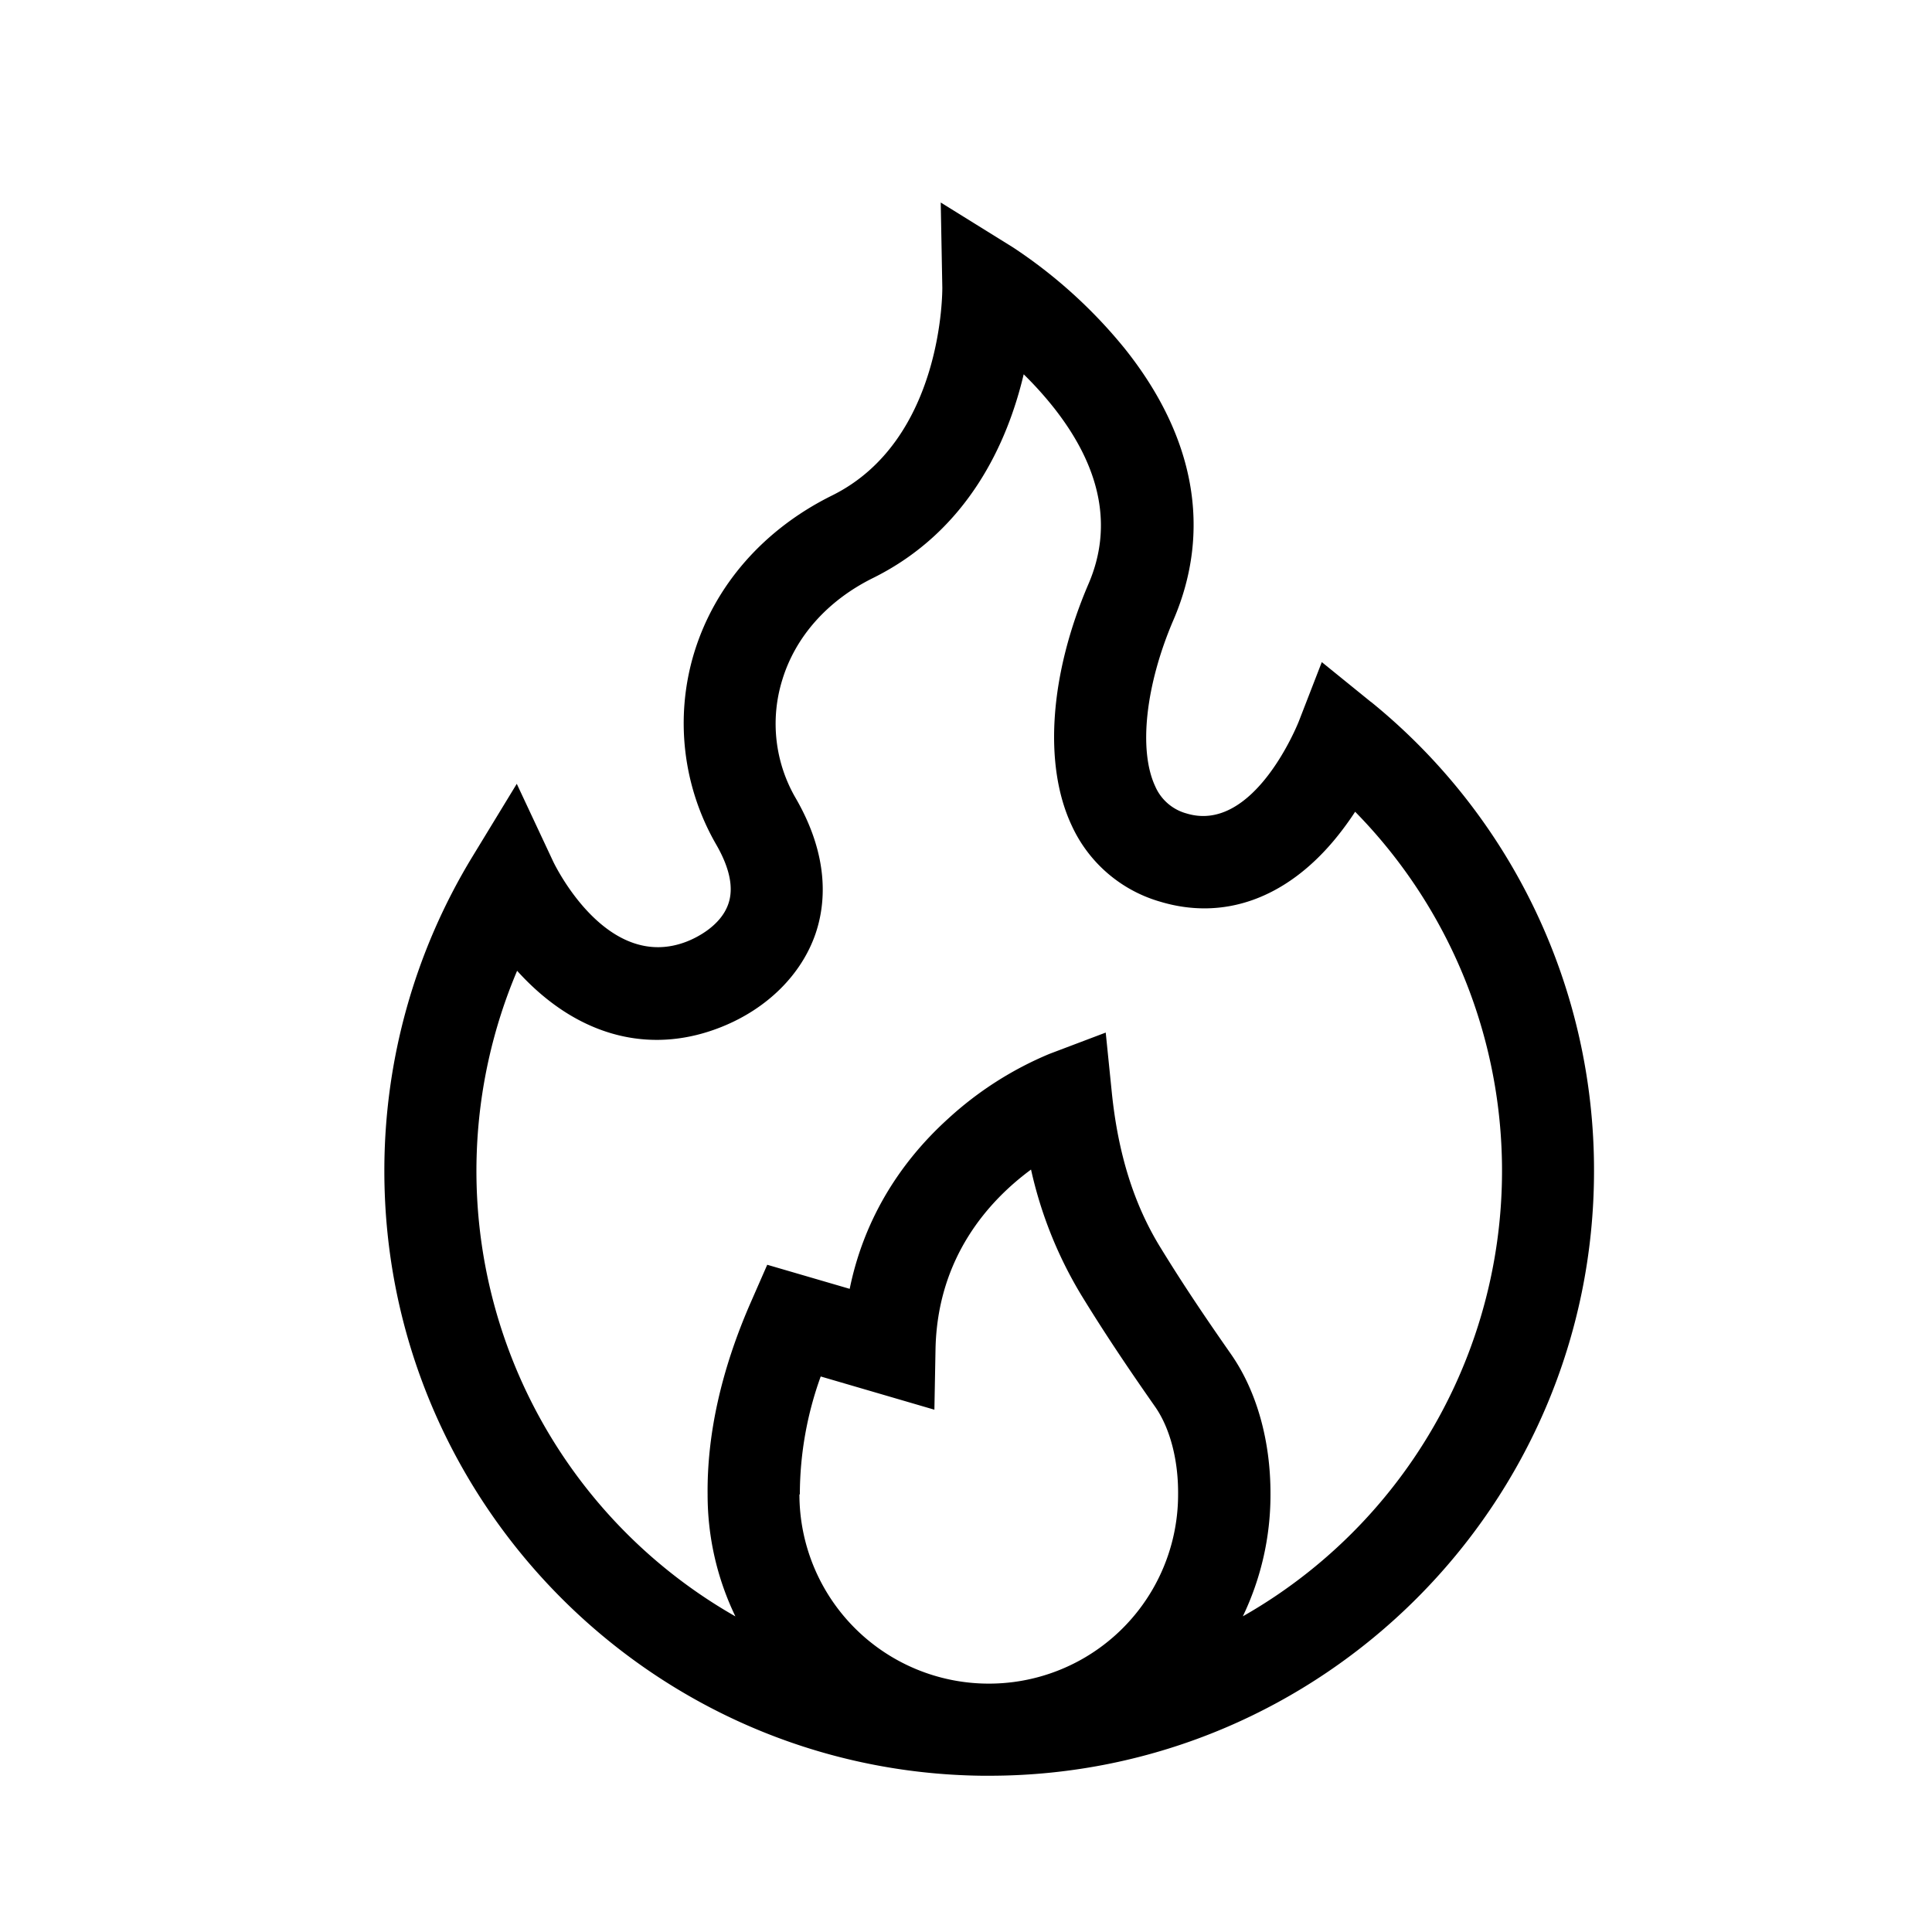
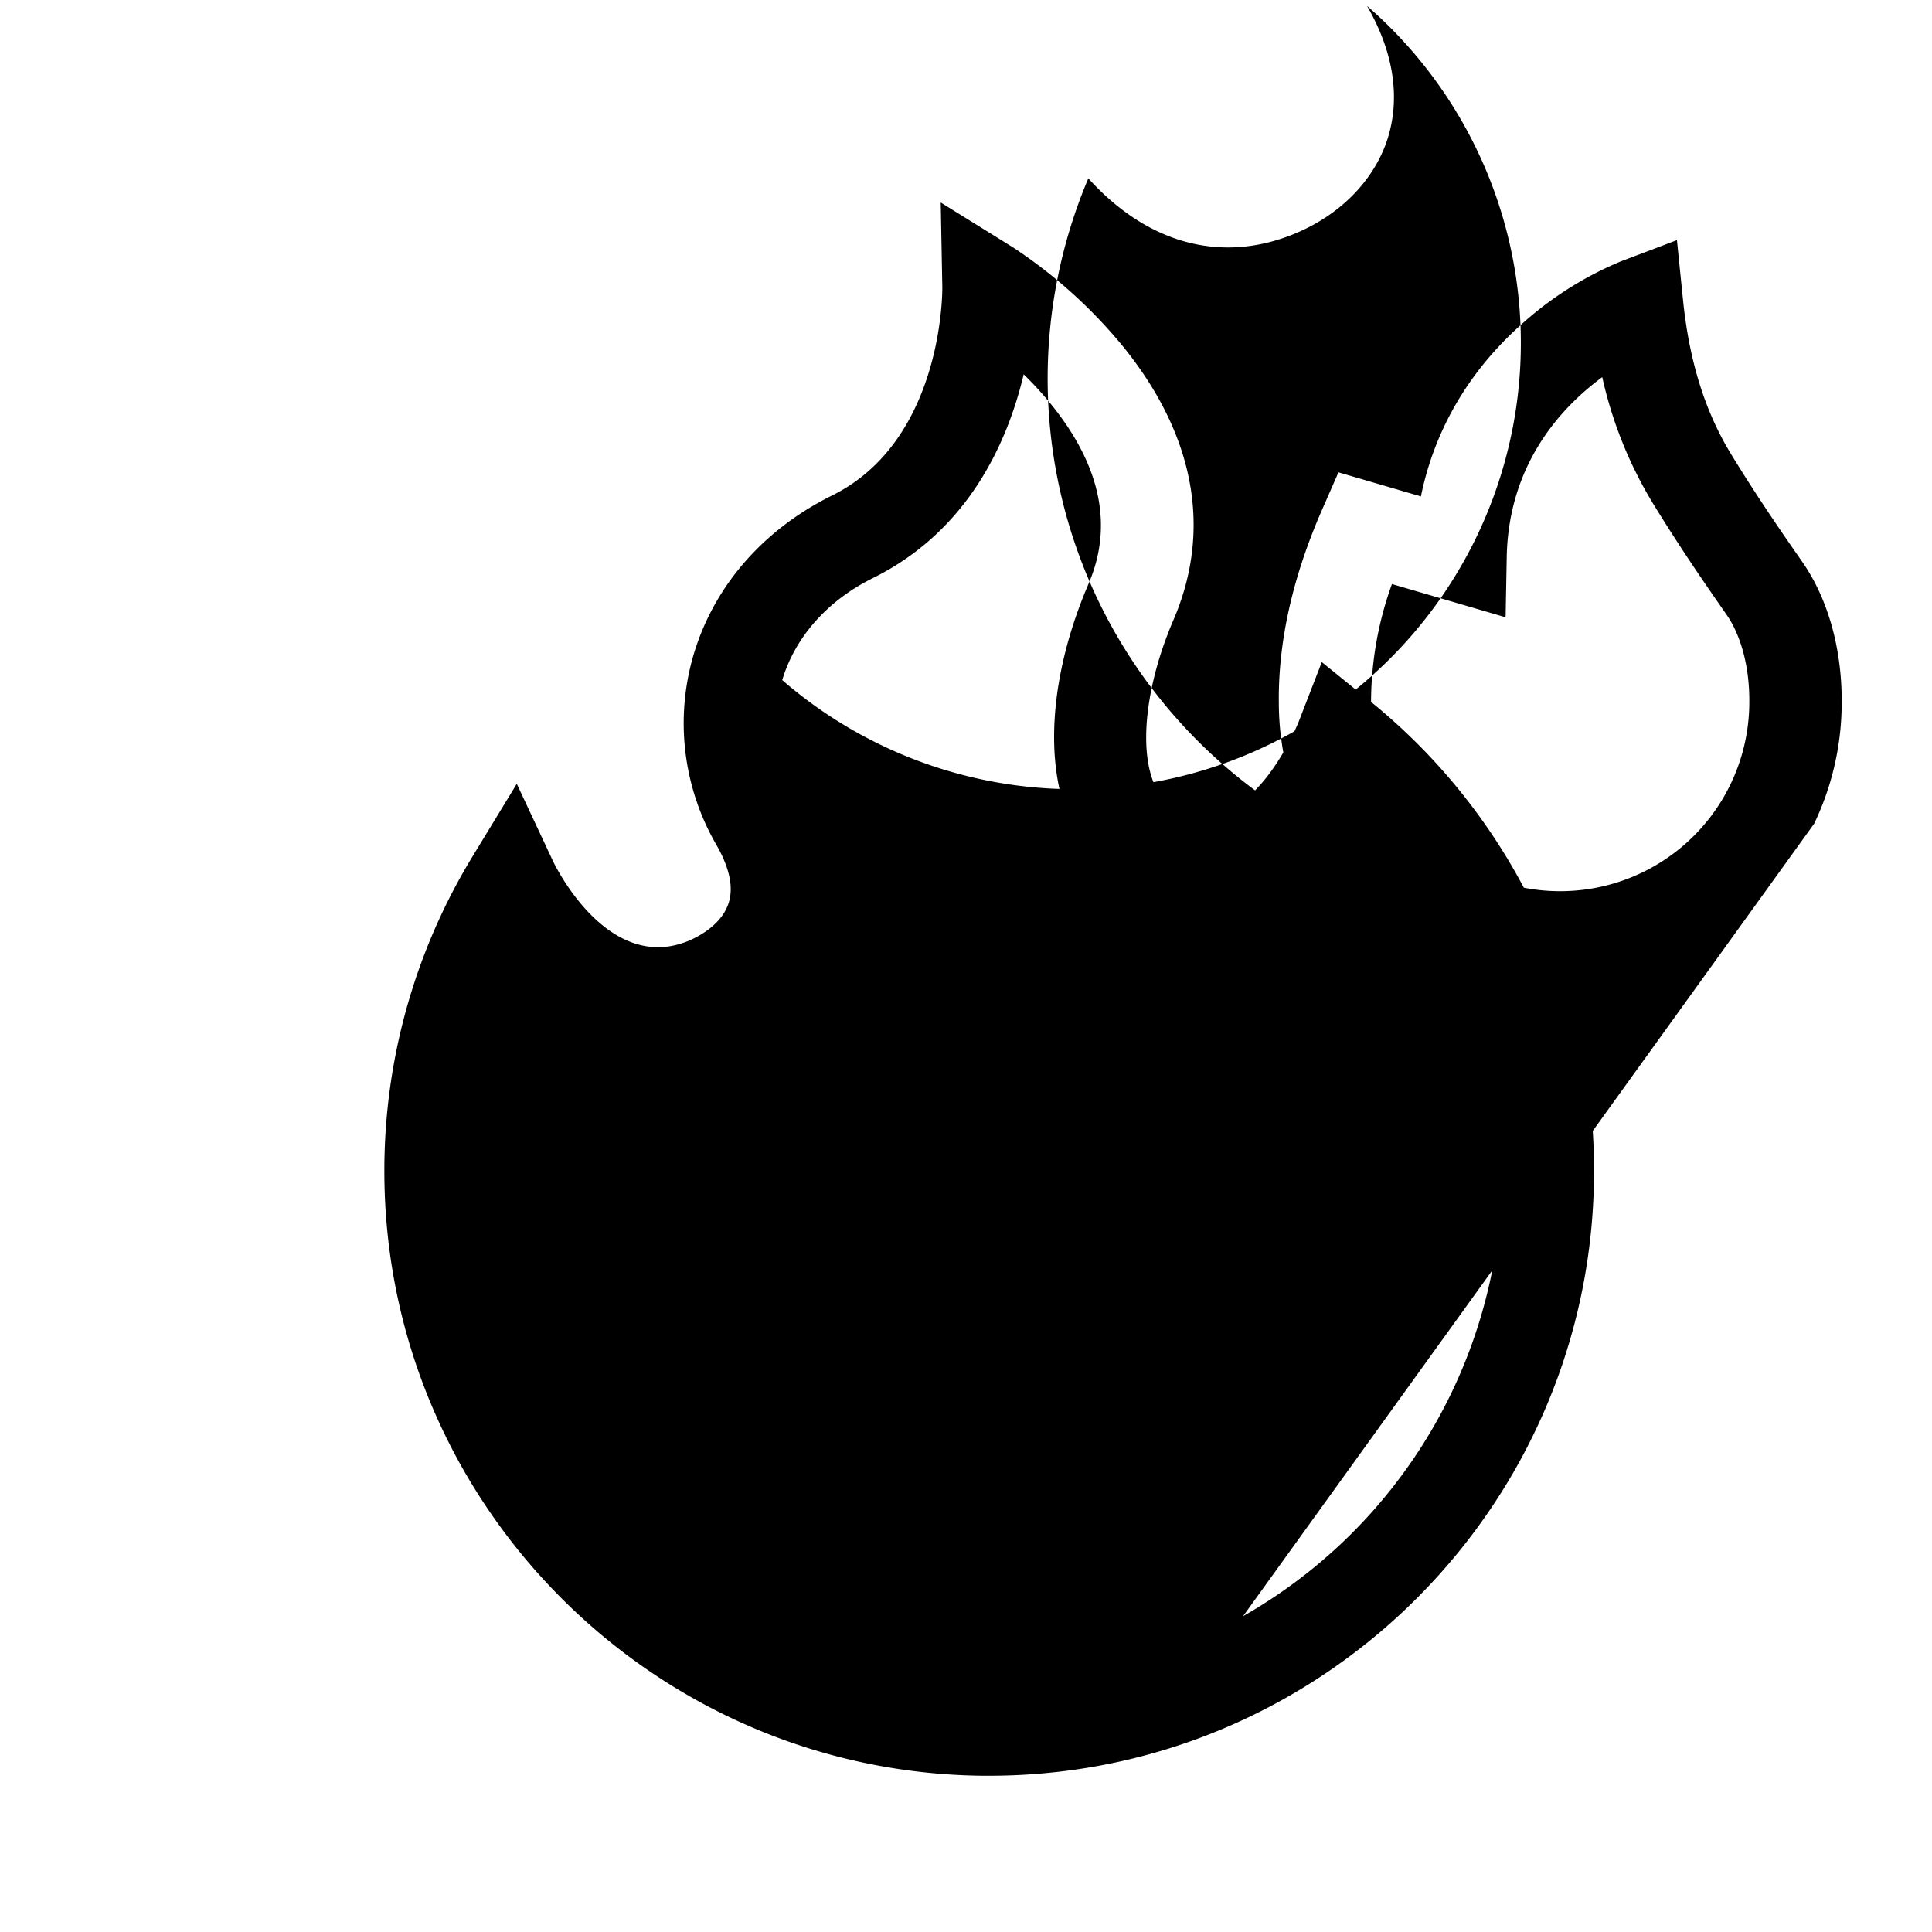
<svg xmlns="http://www.w3.org/2000/svg" viewBox="0 0 500 500" data-name="Layer 1" id="Layer_1">
-   <path d="M354.83,181.69l-12.75-10.34-5.94,15.32c-.11.29-11.51,29.12-29,23.87a12.38,12.38,0,0,1-8.18-7.06c-4.35-9.32-2.5-26.18,4.71-43,10-23.2,5.61-47.52-12.63-70.32a127.82,127.82,0,0,0-28.88-26.14L243.46,52.41l.41,22c0,.39.41,39.49-28.53,53.82-17.74,8.78-30.43,23.31-35.75,40.9a62.79,62.79,0,0,0,5.73,49.38c3.53,6.1,4.6,11.28,3.18,15.39-2,5.87-8.57,8.89-10.53,9.68-20.7,8.31-34.24-19.44-34.79-20.58l-9.44-20.15-11.57,19a156.17,156.17,0,0,0-22.7,81.22c0,85.67,69.2,155.48,154.65,156.49.62,0,1.25,0,1.88,0h0c86.31,0,156.53-70.21,156.53-156.51a156,156,0,0,0-57.7-121.39ZM207,386.77v-.15a90.16,90.16,0,0,1,5.4-30.39l29.42,8.6.29-15.62c.46-23.91,13.94-38.58,24.72-46.53a107.88,107.88,0,0,0,13,32.48c6.78,11.07,13.21,20.46,19.14,28.94,3.8,5.46,6,13.71,5.92,22.62v.06a48.94,48.94,0,0,1-49,48.94h0a49,49,0,0,1-49-49Zm114.66,31.5a72.58,72.58,0,0,0,7.14-31.46c.06-13.92-3.57-26.83-10.23-36.37s-12.26-17.81-18.35-27.75c-6.8-11.1-10.88-24.19-12.49-40l-1.57-15.46-14.53,5.5a89.83,89.83,0,0,0-26.29,16.82c-13.38,12.13-22,27.14-25.44,44l-21.34-6.23-4.21,9.61c-7.63,17.39-11.4,34.18-11.22,49.92a72.33,72.33,0,0,0,7.19,31.47,132.66,132.66,0,0,1-56.49-167.08c1.06,1.17,2.18,2.34,3.38,3.49,14.62,14.08,32.24,18,49.61,11,11.73-4.71,20.56-13.47,24.21-24,2.59-7.52,3.82-19.72-5.08-35.13A38.27,38.27,0,0,1,202.44,176c3.39-11.21,11.73-20.59,23.49-26.41,24.75-12.26,34.87-35.27,39-52.72a92.55,92.55,0,0,1,7.8,8.65c12.26,15.55,15.29,30.87,9,45.53-10.08,23.46-11.73,46.81-4.42,62.49a36.18,36.18,0,0,0,23,19.83c16.38,4.91,32.41-.81,45.12-16.11a79,79,0,0,0,5.28-7.18A132.61,132.61,0,0,1,321.7,418.27Z" />
+   <path d="M354.83,181.69l-12.75-10.34-5.94,15.32c-.11.29-11.51,29.12-29,23.87a12.38,12.38,0,0,1-8.18-7.06c-4.35-9.32-2.5-26.18,4.71-43,10-23.2,5.61-47.52-12.63-70.32a127.82,127.82,0,0,0-28.88-26.14L243.46,52.41l.41,22c0,.39.41,39.49-28.53,53.82-17.74,8.78-30.43,23.31-35.75,40.9a62.79,62.79,0,0,0,5.73,49.38c3.53,6.1,4.6,11.28,3.18,15.39-2,5.87-8.57,8.89-10.53,9.68-20.7,8.31-34.24-19.44-34.79-20.58l-9.44-20.15-11.57,19a156.17,156.17,0,0,0-22.7,81.22c0,85.67,69.2,155.48,154.65,156.49.62,0,1.25,0,1.88,0h0c86.31,0,156.53-70.21,156.53-156.51a156,156,0,0,0-57.7-121.39Zv-.15a90.16,90.16,0,0,1,5.4-30.39l29.42,8.6.29-15.62c.46-23.91,13.94-38.58,24.72-46.53a107.88,107.88,0,0,0,13,32.48c6.78,11.07,13.21,20.46,19.14,28.94,3.8,5.46,6,13.71,5.92,22.62v.06a48.94,48.94,0,0,1-49,48.94h0a49,49,0,0,1-49-49Zm114.66,31.5a72.58,72.58,0,0,0,7.14-31.46c.06-13.92-3.57-26.83-10.23-36.37s-12.26-17.81-18.35-27.75c-6.8-11.1-10.88-24.19-12.49-40l-1.57-15.46-14.53,5.5a89.83,89.83,0,0,0-26.29,16.82c-13.38,12.13-22,27.14-25.44,44l-21.34-6.23-4.21,9.61c-7.63,17.39-11.4,34.18-11.22,49.92a72.33,72.33,0,0,0,7.19,31.47,132.66,132.66,0,0,1-56.49-167.08c1.06,1.17,2.18,2.34,3.38,3.49,14.62,14.08,32.24,18,49.61,11,11.73-4.71,20.56-13.47,24.21-24,2.59-7.52,3.82-19.72-5.08-35.13A38.27,38.27,0,0,1,202.44,176c3.39-11.21,11.73-20.59,23.49-26.41,24.75-12.26,34.87-35.27,39-52.72a92.55,92.55,0,0,1,7.8,8.65c12.26,15.55,15.29,30.87,9,45.53-10.08,23.46-11.73,46.81-4.42,62.49a36.18,36.18,0,0,0,23,19.83c16.38,4.91,32.41-.81,45.12-16.11a79,79,0,0,0,5.28-7.18A132.61,132.61,0,0,1,321.7,418.27Z" />
</svg>